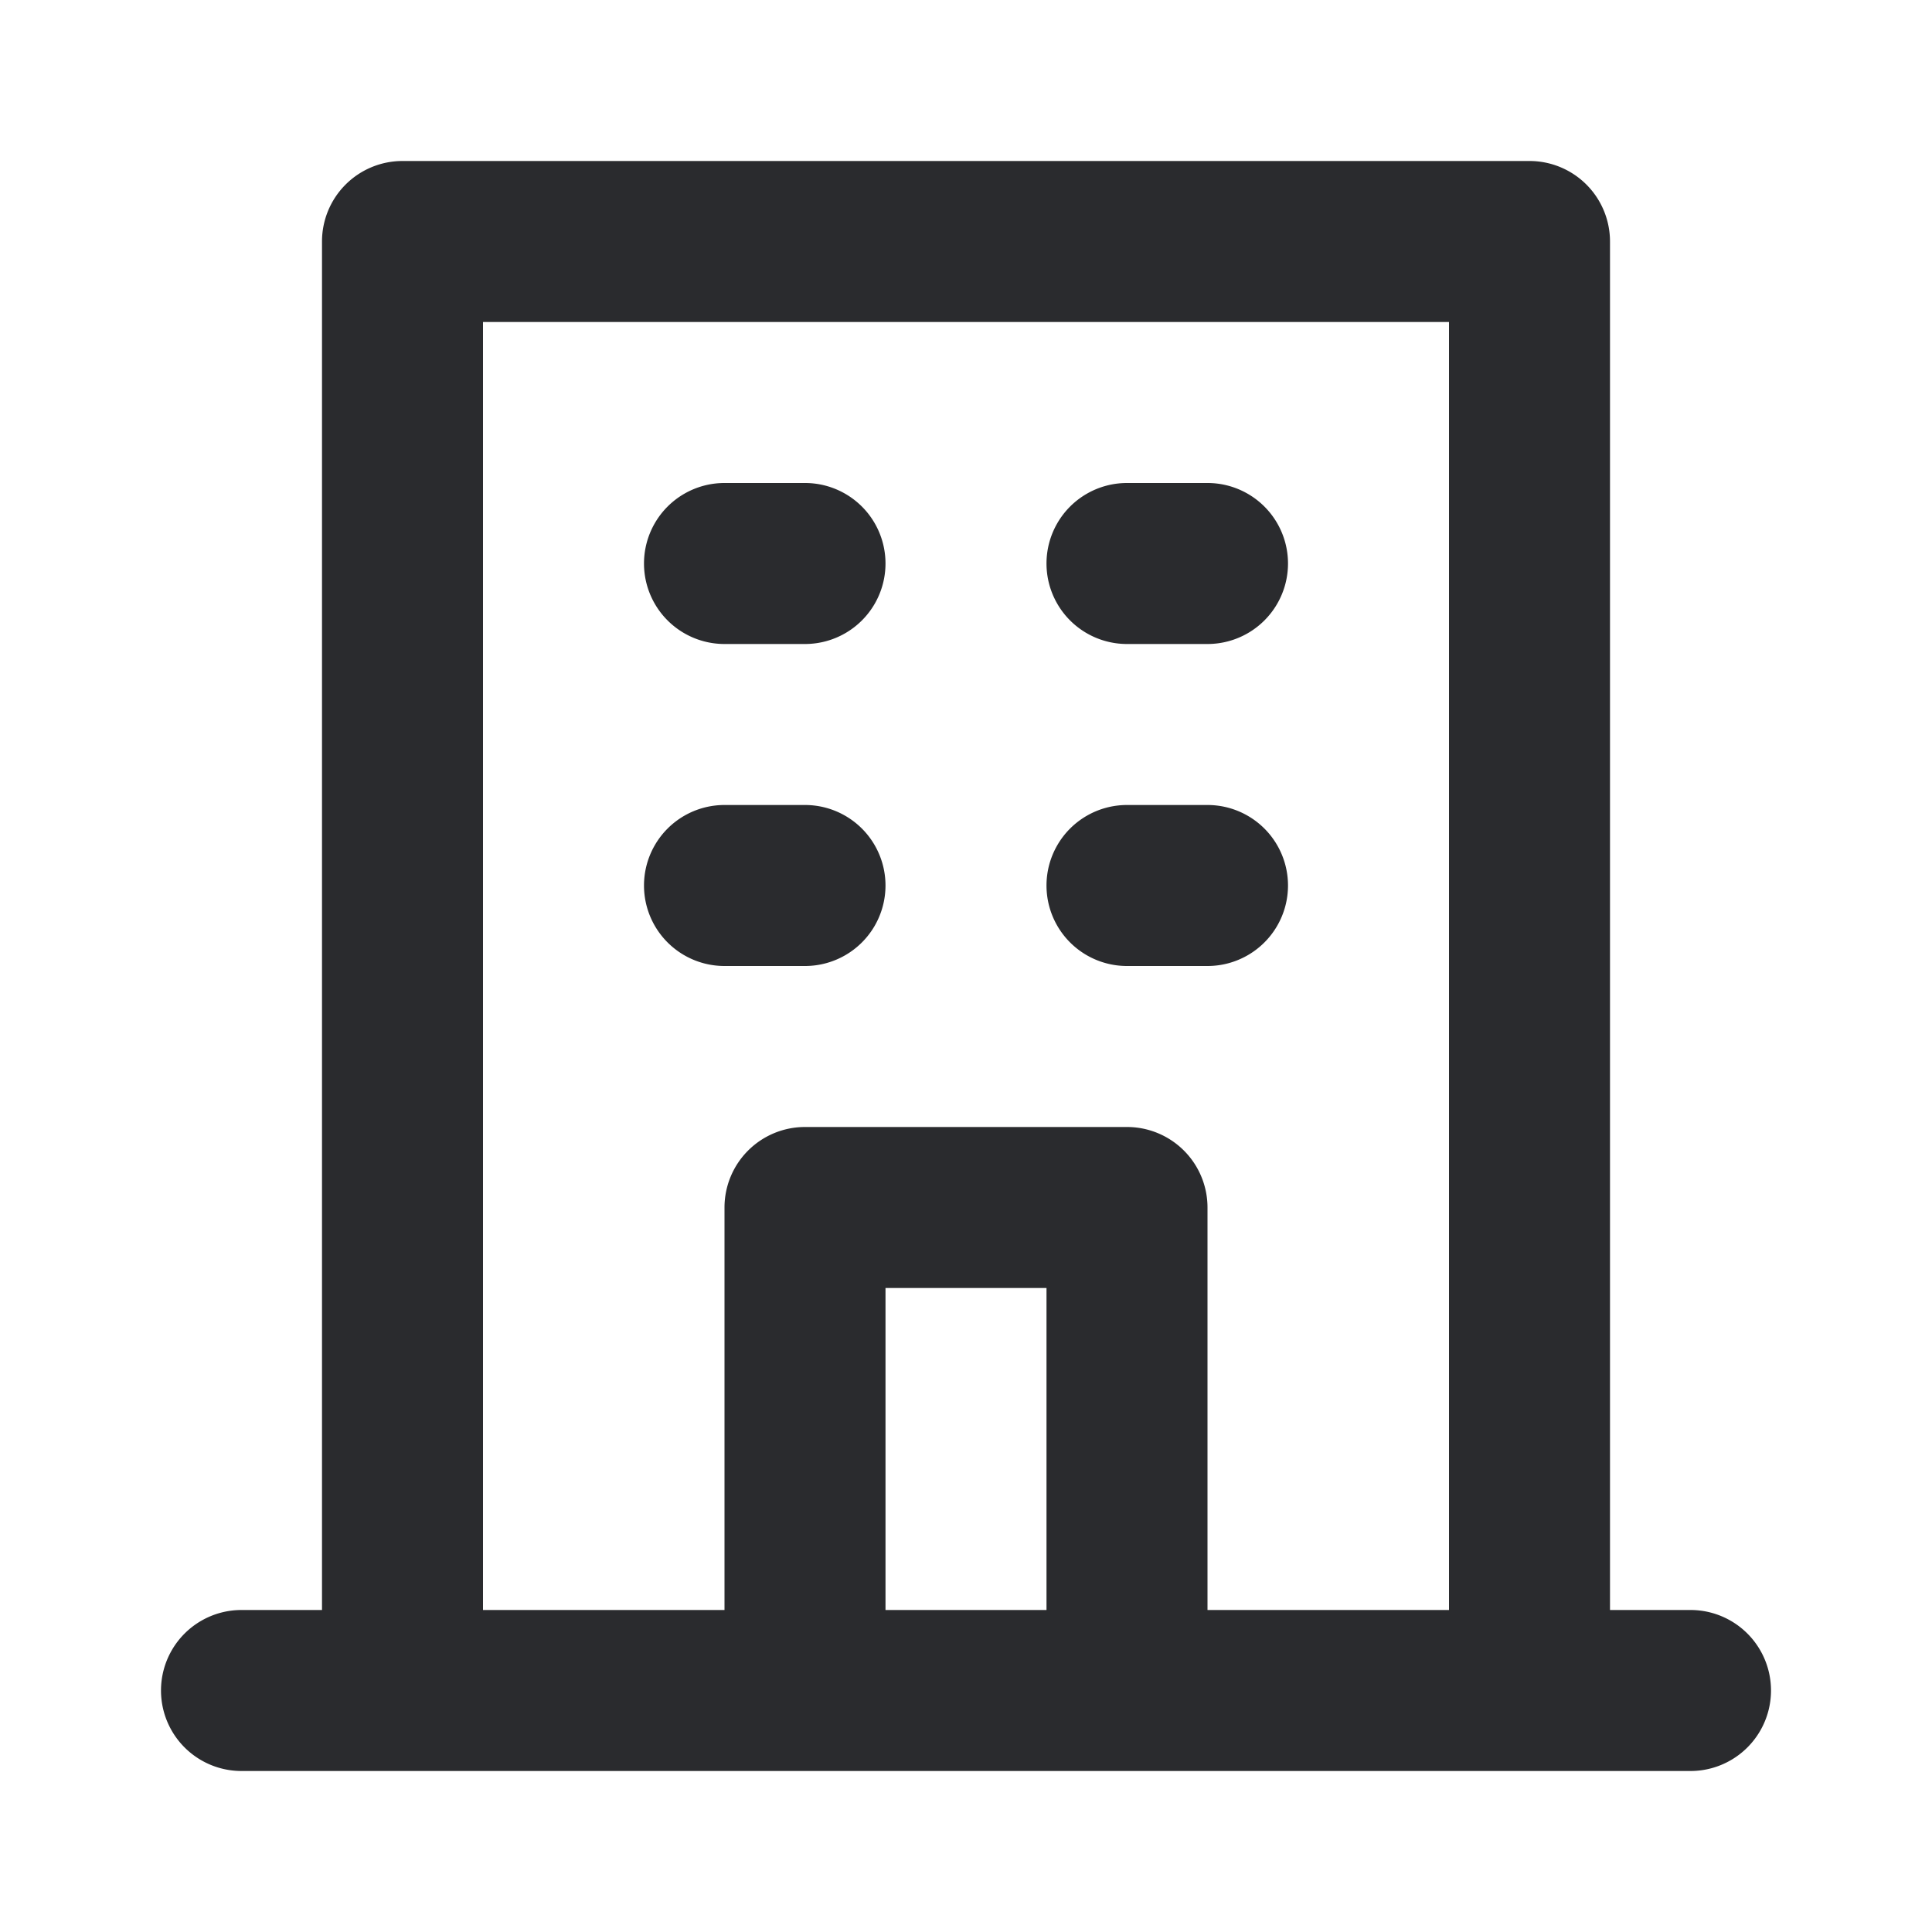
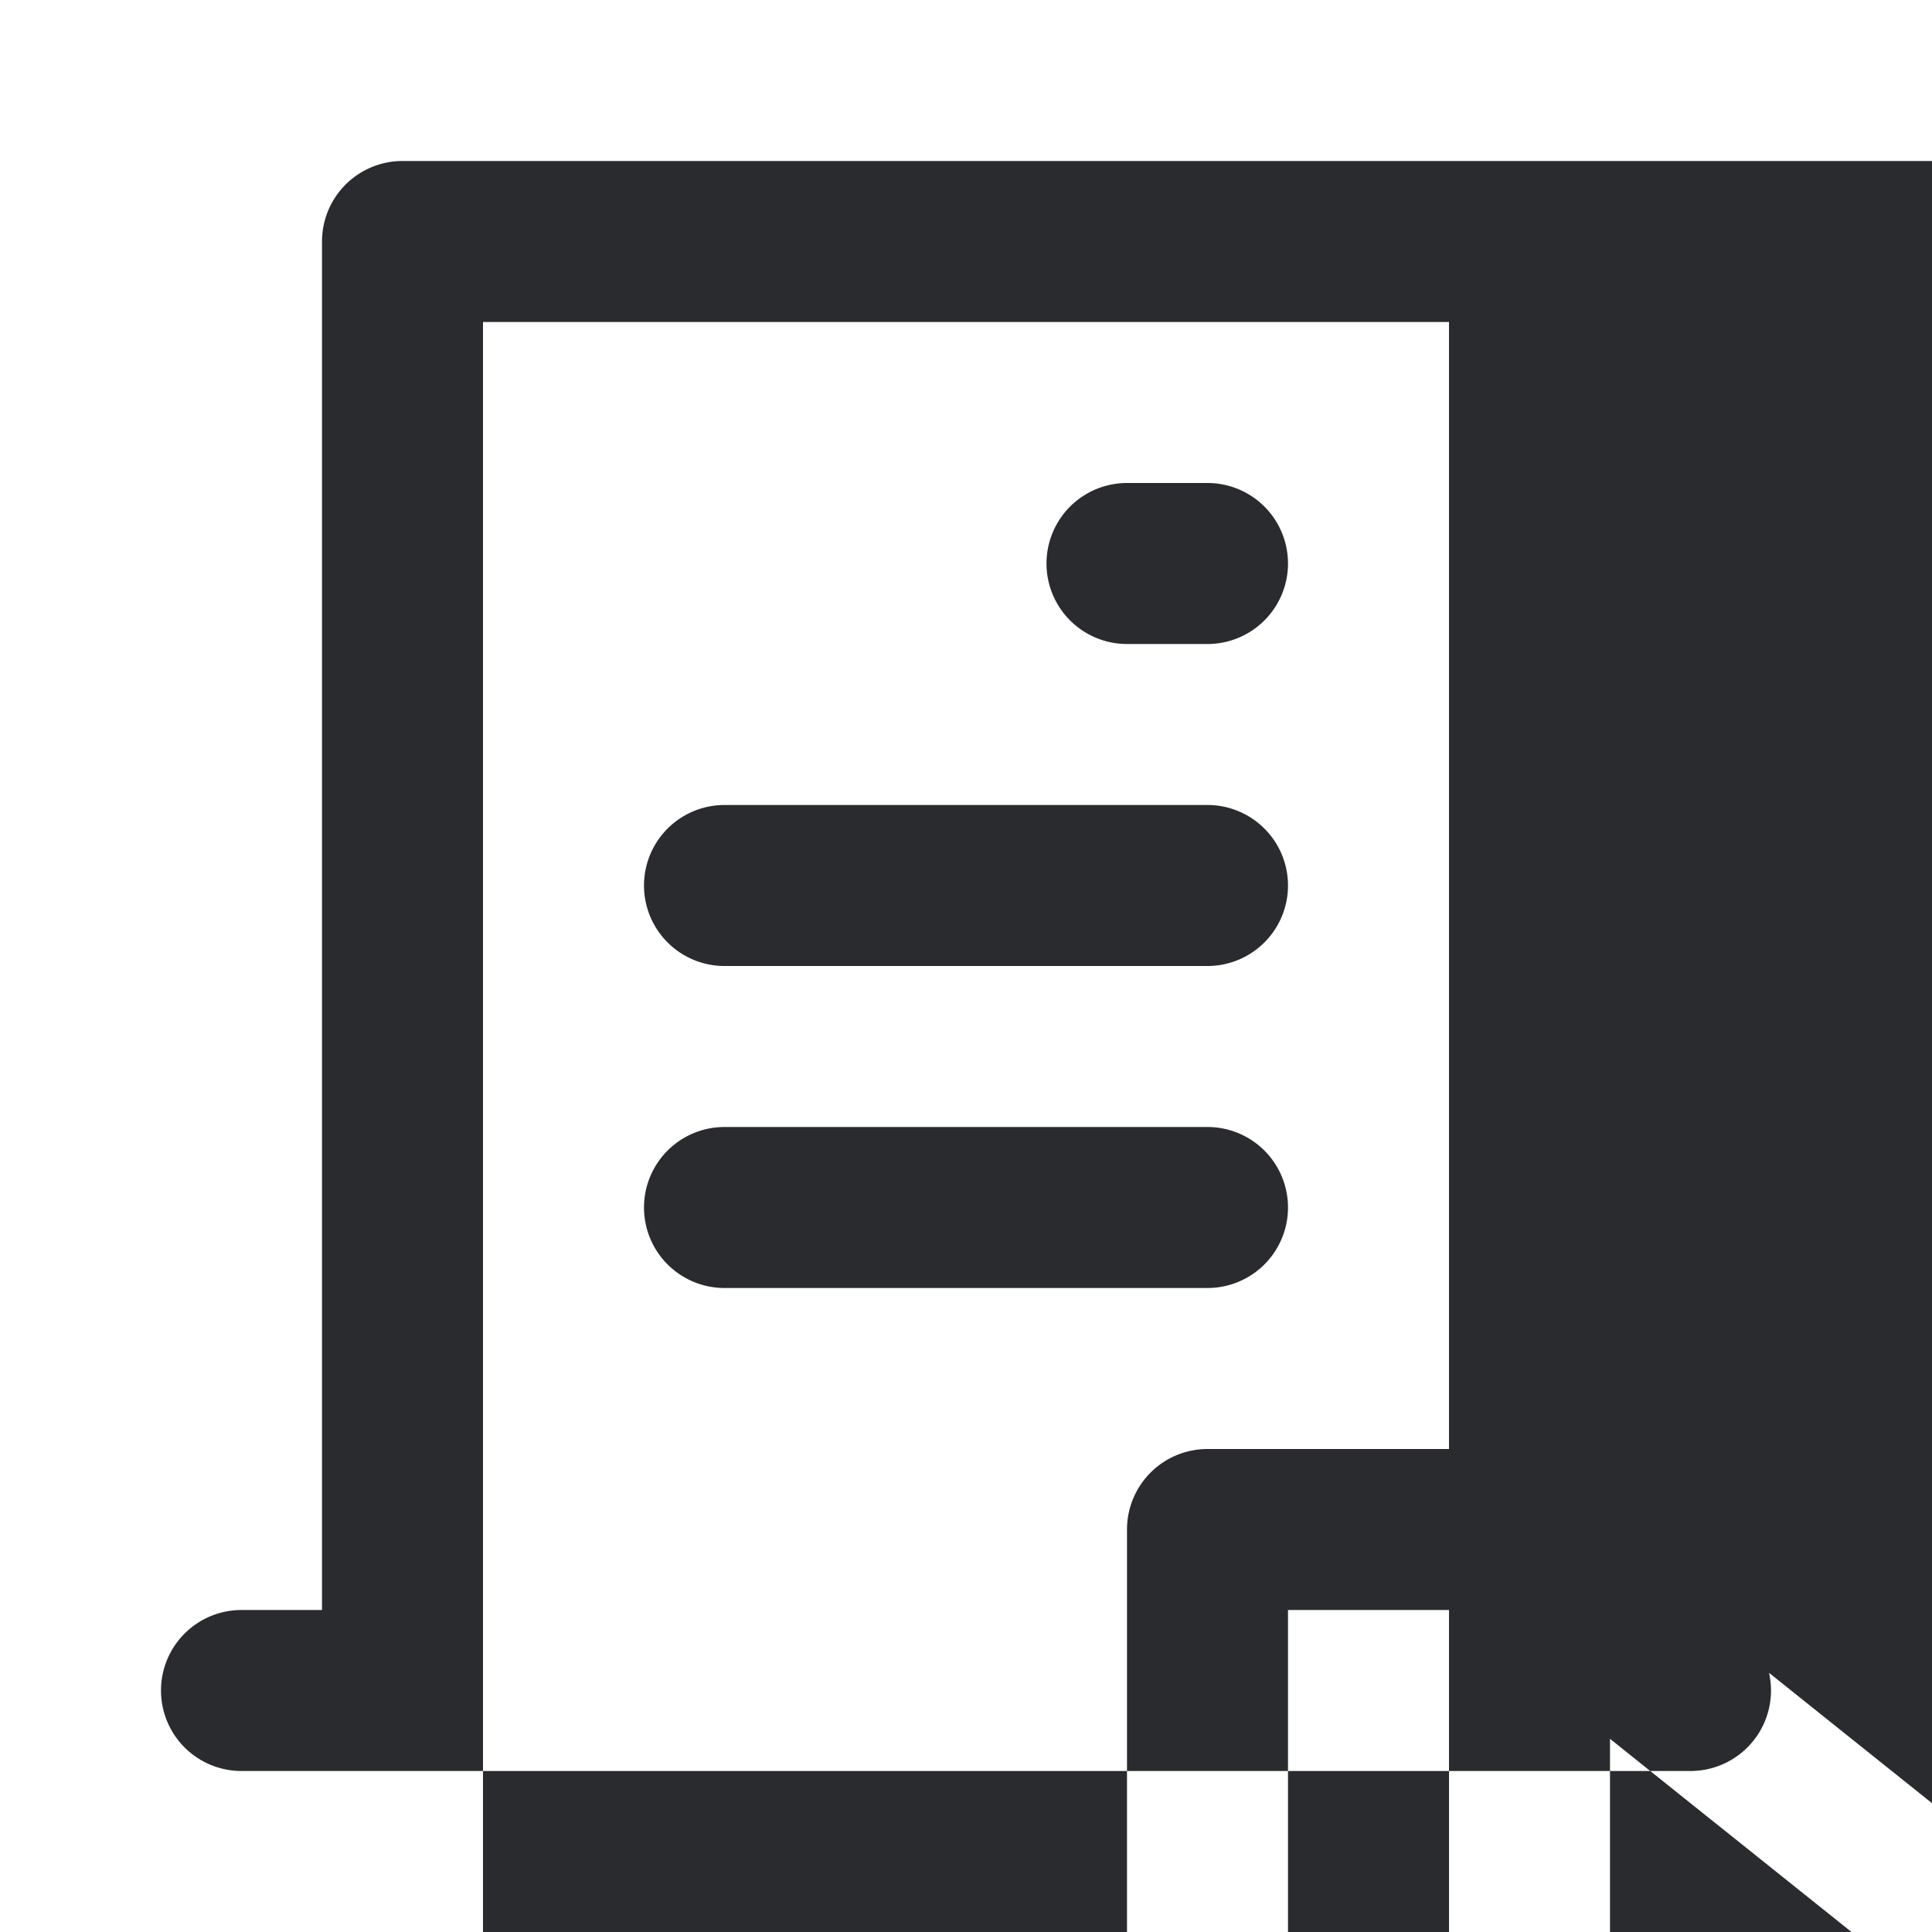
<svg xmlns="http://www.w3.org/2000/svg" width="24" height="24" fill="none">
-   <path d="M14 8h1a1 1 0 100-2h-1a1 1 0 100 2zm0 4h1a1 1 0 000-2h-1a1 1 0 000 2zM9 8h1a1 1 0 100-2H9a1 1 0 000 2zm0 4h1a1 1 0 000-2H9a1 1 0 000 2zm12 8h-1V3a1 1 0 00-1-1H5a1 1 0 00-1 1v17H3a1 1 0 000 2h18a1 1 0 000-2zm-8 0h-2v-4h2v4zm5 0h-3v-5a1 1 0 00-1-1h-4a1 1 0 00-1 1v5H6V4h12v16z" fill="#2A2B2E" />
+   <path d="M14 8h1a1 1 0 100-2h-1a1 1 0 100 2zm0 4h1a1 1 0 000-2h-1a1 1 0 000 2zh1a1 1 0 100-2H9a1 1 0 000 2zm0 4h1a1 1 0 000-2H9a1 1 0 000 2zm12 8h-1V3a1 1 0 00-1-1H5a1 1 0 00-1 1v17H3a1 1 0 000 2h18a1 1 0 000-2zm-8 0h-2v-4h2v4zm5 0h-3v-5a1 1 0 00-1-1h-4a1 1 0 00-1 1v5H6V4h12v16z" fill="#2A2B2E" />
</svg>